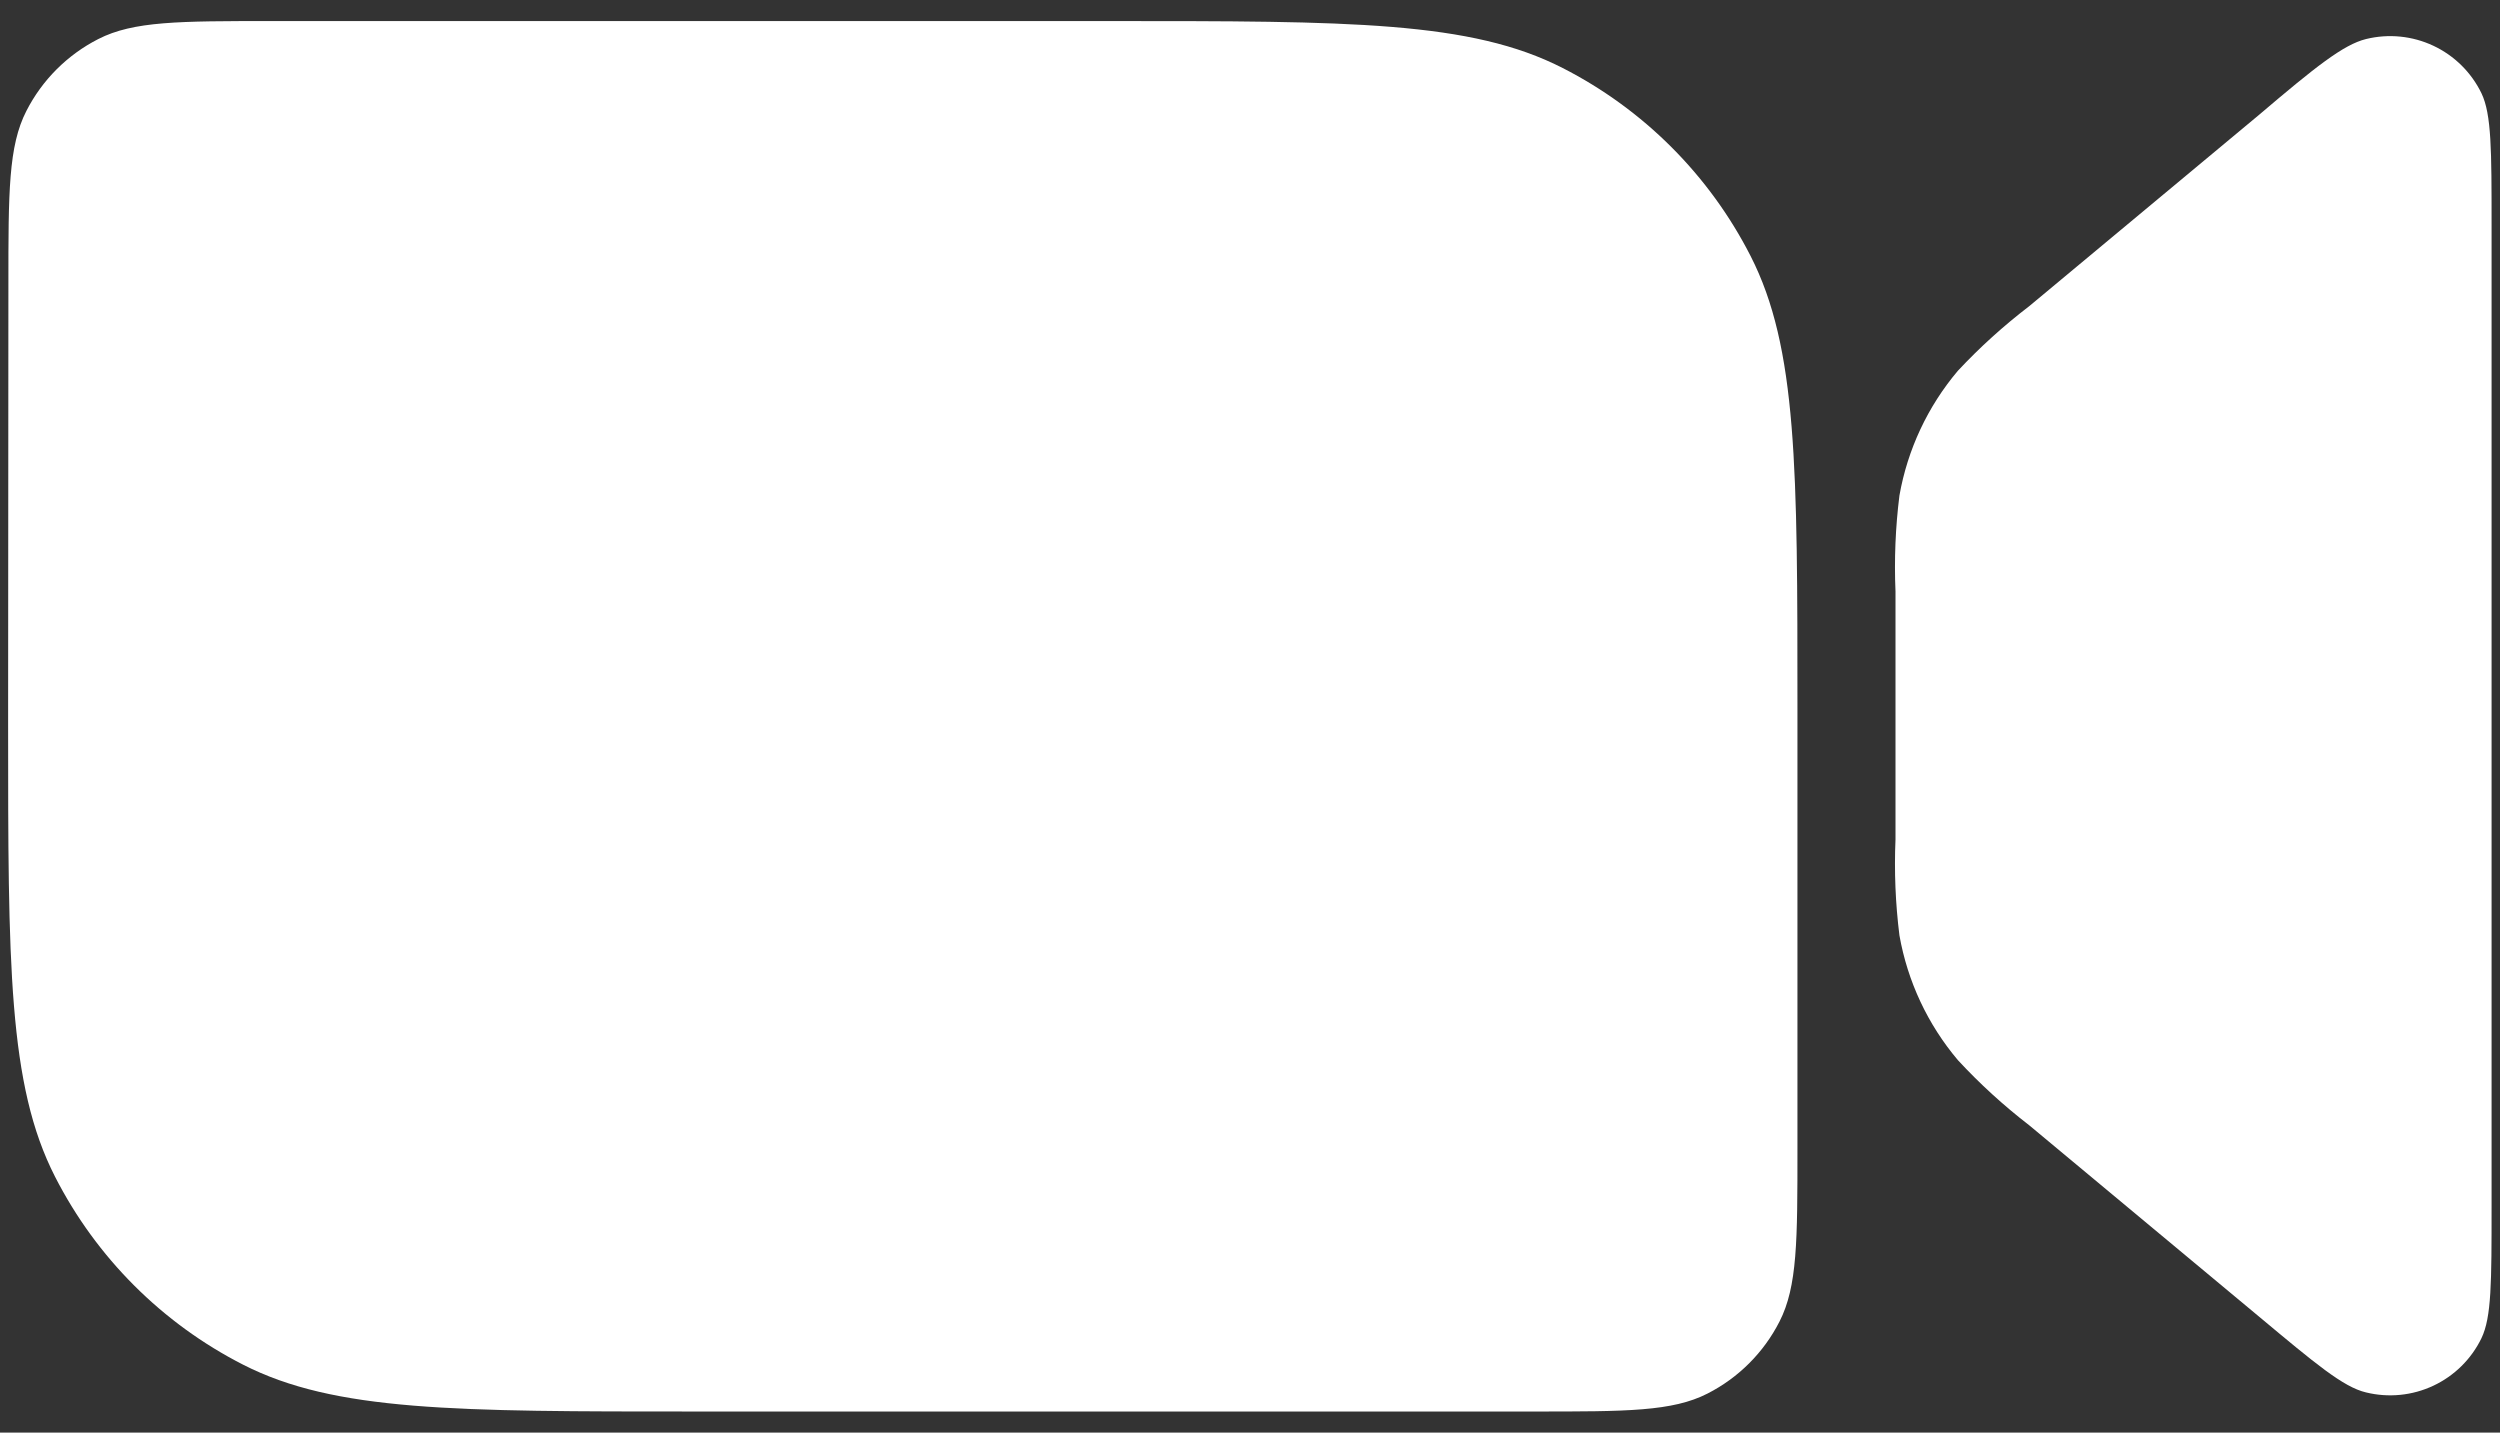
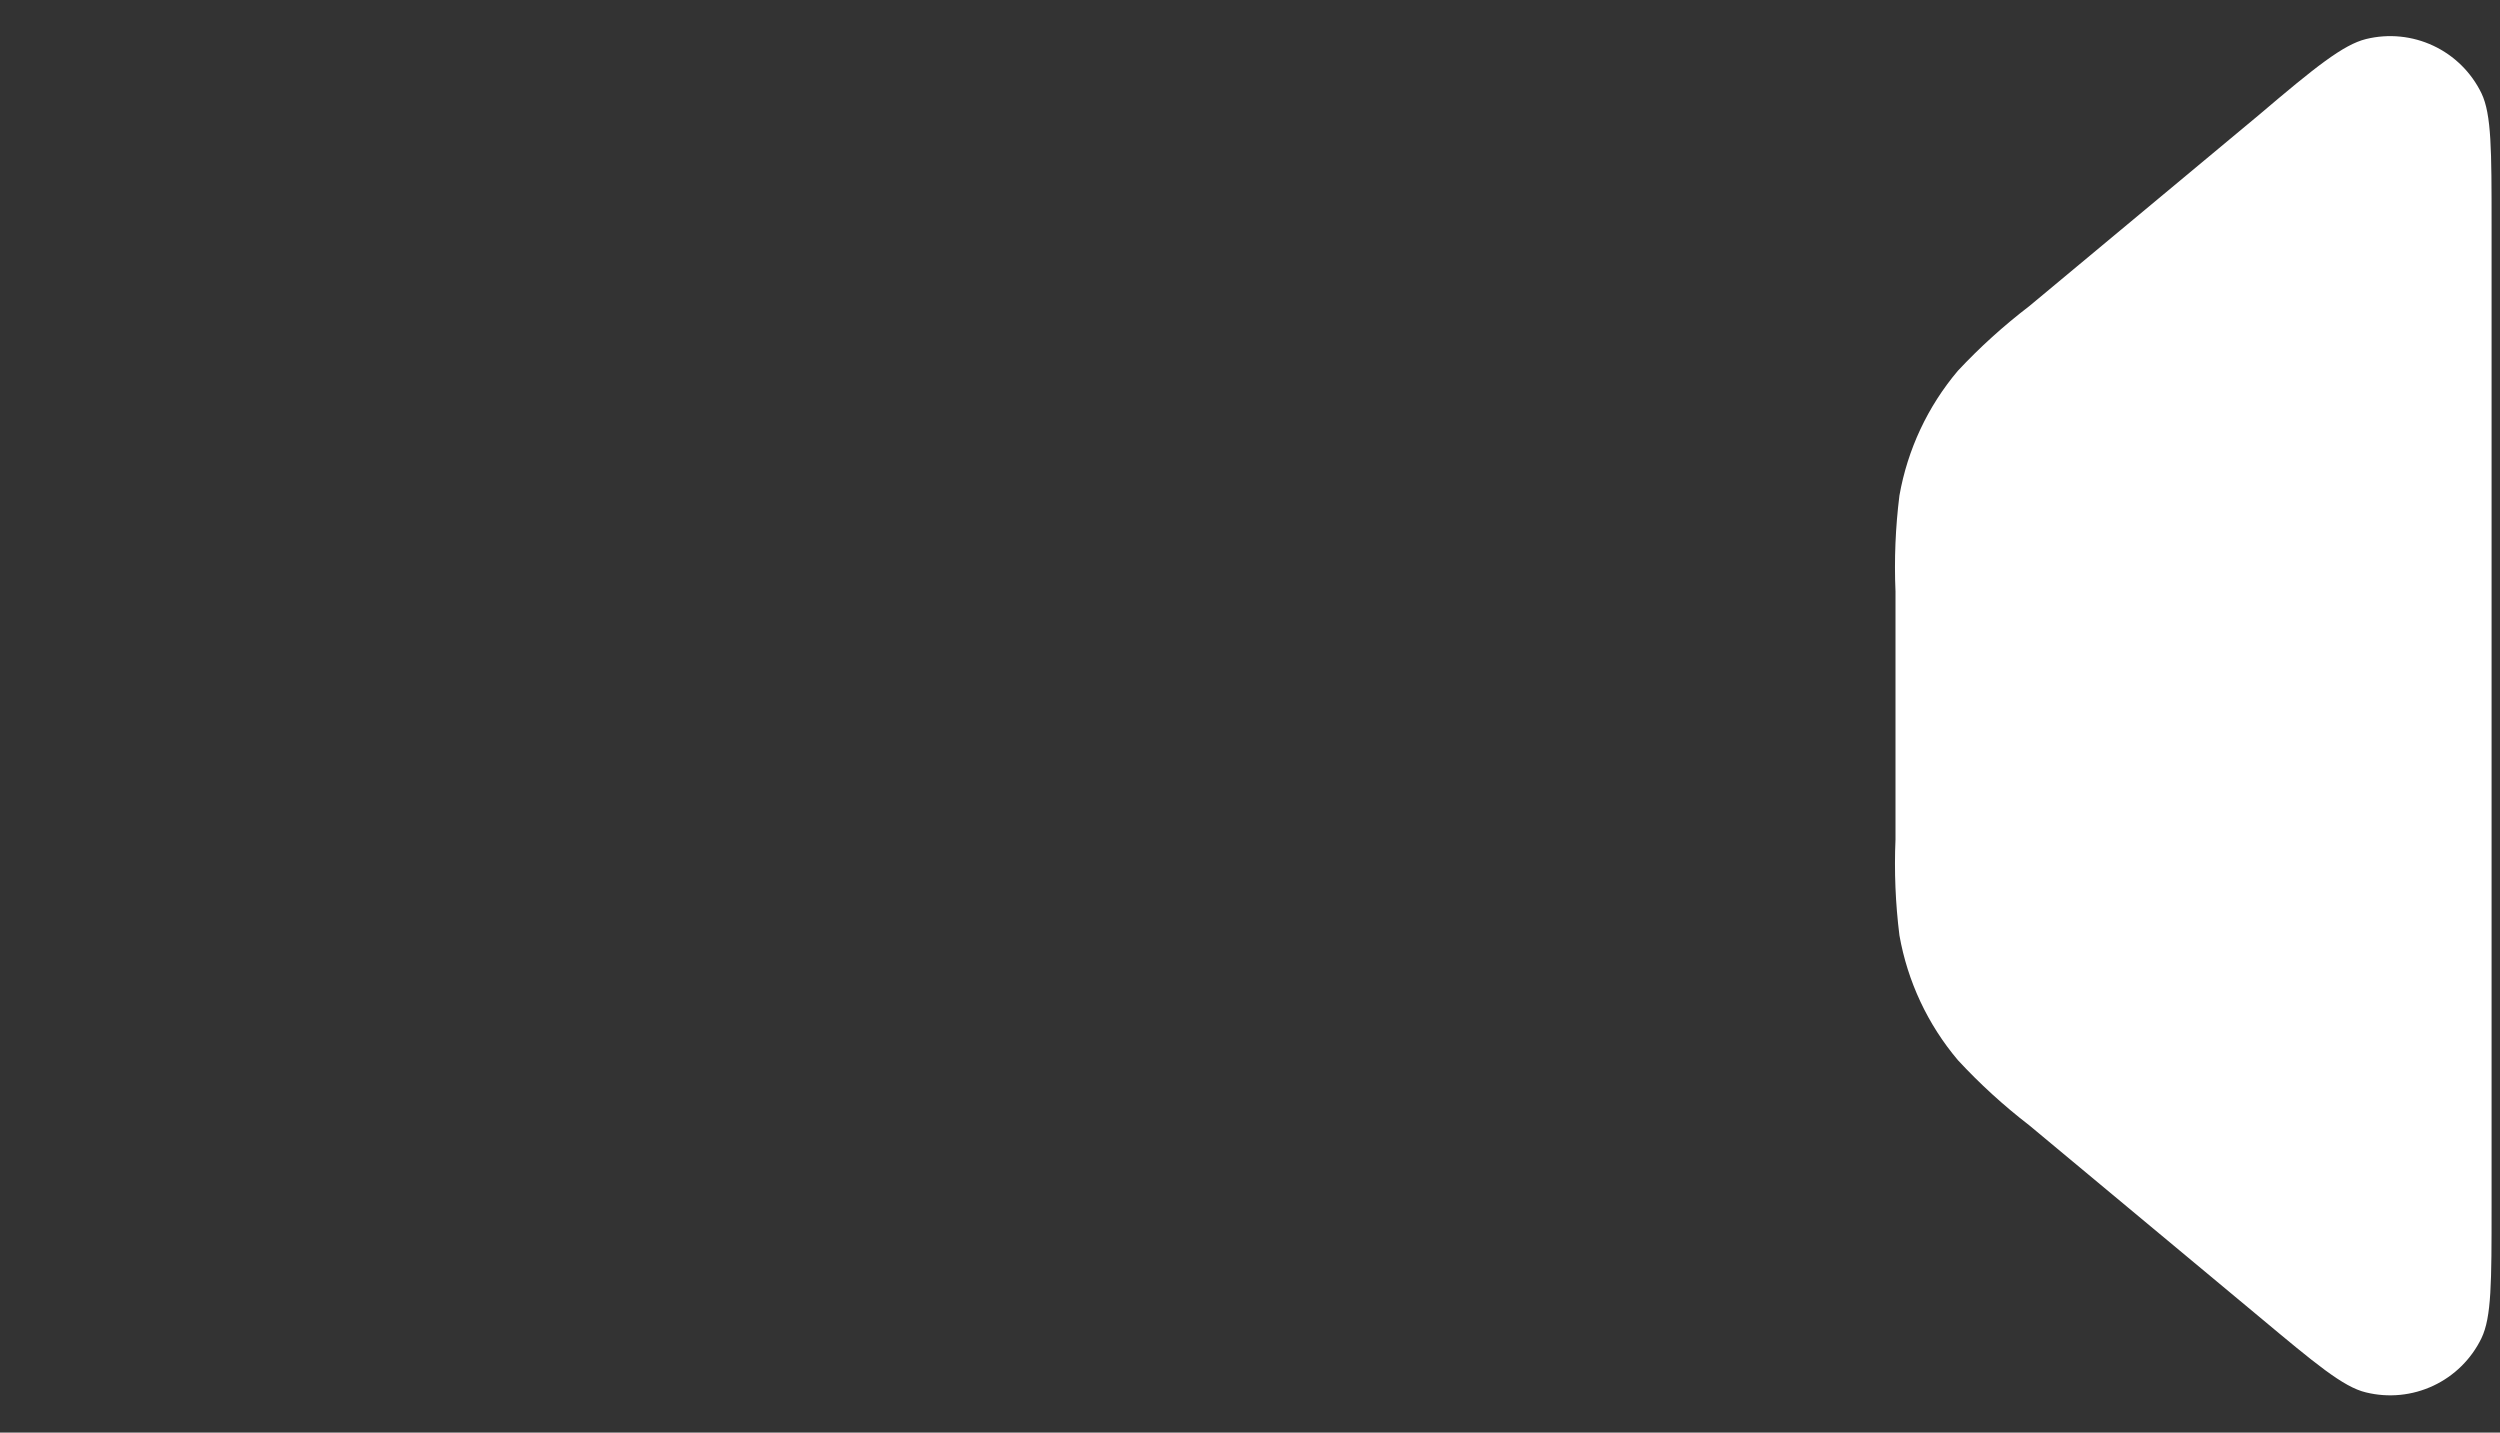
<svg xmlns="http://www.w3.org/2000/svg" width="89" height="51" viewBox="0 0 89 51" fill="none">
  <rect x="0" y="0" width="89" height="51" fill="#333333" stroke="none" />
-   <path d="M72.24 40.06L80.42 46.87C82.42 48.54 83.42 49.38 84.23 49.57C85.032 49.767 85.878 49.683 86.626 49.332C87.374 48.981 87.979 48.384 88.34 47.64C88.7 46.89 88.7 45.64 88.7 42.98V7.98C88.7 5.37 88.7 4.07 88.34 3.32C87.979 2.577 87.374 1.979 86.626 1.628C85.878 1.277 85.032 1.193 84.23 1.39C83.42 1.59 82.42 2.39 80.42 4.09L72.24 10.9C71.331 11.595 70.481 12.364 69.7 13.2C68.627 14.47 67.909 16.002 67.62 17.64C67.478 18.774 67.431 19.918 67.48 21.06V29.88C67.431 31.022 67.478 32.166 67.62 33.3C67.909 34.938 68.627 36.47 69.7 37.74C70.48 38.583 71.33 39.359 72.24 40.06Z" fill="white" />
-   <path d="M0.299 10.11C0.299 6.84 0.299 5.2 0.939 3.95C1.501 2.848 2.397 1.952 3.499 1.39C4.749 0.75 6.389 0.75 9.659 0.75H39.499C48.069 0.75 52.359 0.75 55.629 2.42C58.508 3.89 60.849 6.231 62.319 9.11C63.989 12.38 63.989 16.67 63.989 25.23V40.89C63.989 44.16 63.989 45.8 63.349 47.05C62.787 48.152 61.891 49.048 60.789 49.61C59.539 50.25 57.899 50.25 54.629 50.25H24.779C16.209 50.25 11.919 50.25 8.649 48.58C5.77 47.11 3.429 44.769 1.959 41.89C0.289 38.62 0.289 34.33 0.289 25.77L0.299 10.11Z" fill="white" />
+   <path d="M72.24 40.06L80.42 46.87C82.42 48.54 83.42 49.38 84.23 49.57C85.032 49.767 85.878 49.683 86.626 49.332C87.374 48.981 87.979 48.384 88.34 47.64C88.7 46.89 88.7 45.64 88.7 42.98V7.98C88.7 5.37 88.7 4.07 88.34 3.32C87.979 2.577 87.374 1.979 86.626 1.628C85.878 1.277 85.032 1.193 84.23 1.39C83.42 1.59 82.42 2.39 80.42 4.09L72.24 10.9C71.331 11.595 70.481 12.364 69.7 13.2C68.627 14.47 67.909 16.002 67.62 17.64C67.478 18.774 67.431 19.918 67.48 21.06V29.88C67.431 31.022 67.478 32.166 67.62 33.3C67.909 34.938 68.627 36.47 69.7 37.74C70.48 38.583 71.33 39.359 72.24 40.06" fill="white" />
</svg>